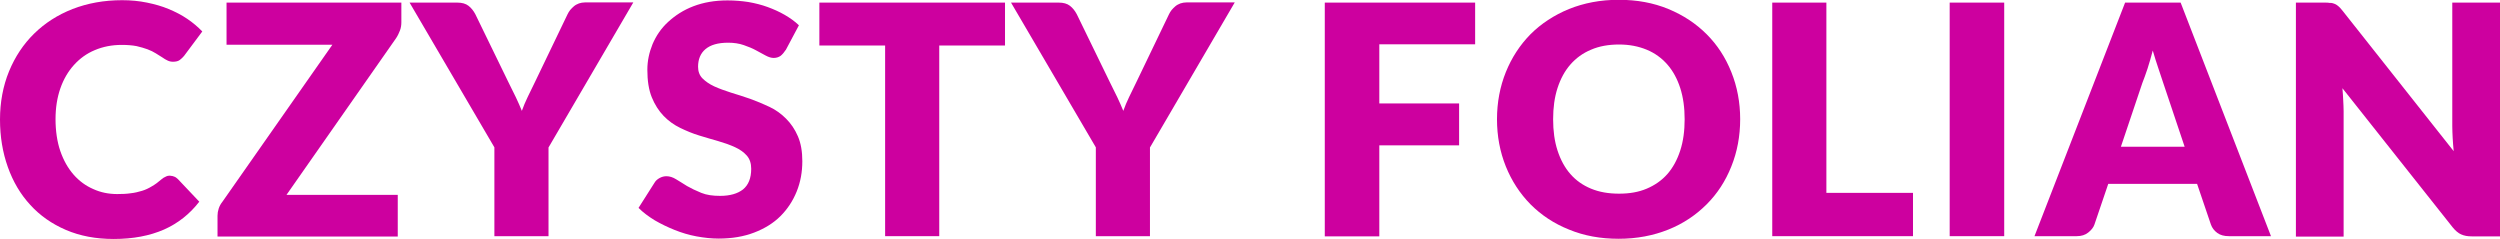
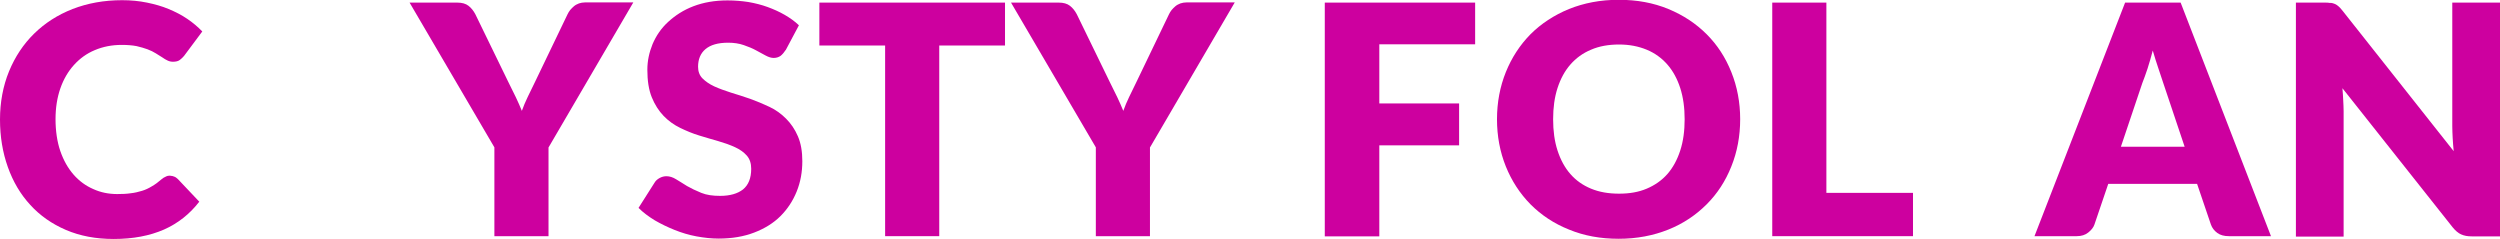
<svg xmlns="http://www.w3.org/2000/svg" id="Warstwa_2" viewBox="0 0 124.7 11.91">
  <defs>
    <style>.cls-1{fill:#cd009f;}</style>
  </defs>
  <g id="Layer_1">
    <g>
      <path class="cls-1" d="m8.5,8.77c.06,0,.13.01.19.04.06.02.13.07.18.12l1.07,1.13c-.47.61-1.06,1.08-1.76,1.39-.71.31-1.54.47-2.51.47-.89,0-1.68-.15-2.38-.45s-1.3-.72-1.78-1.25c-.49-.53-.86-1.16-1.12-1.89-.26-.73-.39-1.52-.39-2.37s.15-1.67.45-2.4c.3-.73.72-1.36,1.25-1.88.54-.53,1.18-.94,1.92-1.23.75-.29,1.57-.44,2.47-.44.44,0,.85.04,1.24.12s.75.18,1.08.32c.34.14.65.3.93.49s.53.4.75.63l-.91,1.22c-.06.07-.13.14-.21.2-.08.06-.19.09-.34.09-.1,0-.19-.02-.27-.06-.08-.04-.18-.09-.27-.16-.1-.06-.2-.13-.32-.2-.11-.07-.25-.14-.41-.2-.16-.06-.34-.11-.55-.16-.21-.04-.46-.06-.74-.06-.49,0-.94.09-1.34.26-.41.17-.75.42-1.04.74-.29.32-.52.71-.68,1.17-.16.46-.24.97-.24,1.54s.08,1.13.24,1.59.38.85.66,1.17c.28.32.61.56.98.72.37.17.77.25,1.2.25.25,0,.47-.01.67-.04.2-.02.39-.07.56-.12s.34-.13.5-.23c.16-.09.32-.21.48-.35.06-.05.13-.1.21-.13.07-.04.15-.05.23-.05Z" />
-       <path class="cls-1" d="m20.02.13v.98c0,.14-.02.28-.07.41-.05.13-.11.26-.19.38l-5.47,7.82h5.55v2.08h-8.99v-1.04c0-.12.02-.24.06-.36.04-.12.1-.23.18-.33l5.49-7.84h-5.28V.13h8.72Z" />
      <path class="cls-1" d="m27.36,7.35v4.43h-2.7v-4.43L20.43.13h2.38c.23,0,.42.05.56.16.14.11.25.25.34.42l1.65,3.39c.13.27.26.52.37.75.11.23.21.46.3.68.08-.23.18-.46.29-.69.11-.23.23-.48.36-.74l1.63-3.39c.03-.07.08-.14.13-.21.06-.07.12-.13.19-.19.07-.06.15-.1.25-.14.09-.03.2-.05.31-.05h2.4l-4.22,7.22Z" />
      <path class="cls-1" d="m39.18,2.5c-.08.13-.16.22-.25.29-.09.06-.2.1-.34.1-.12,0-.25-.04-.4-.12-.14-.08-.3-.16-.48-.26s-.38-.18-.61-.26-.49-.12-.78-.12c-.51,0-.88.11-1.13.32s-.37.51-.37.88c0,.23.07.43.22.58.15.15.35.29.59.4.24.11.52.21.83.31.31.09.63.2.96.31.33.12.64.25.96.4s.59.35.83.59.44.53.59.88.22.76.22,1.24c0,.54-.09,1.04-.28,1.51-.19.47-.46.88-.81,1.23-.35.35-.79.62-1.31.82-.52.2-1.11.3-1.77.3-.36,0-.73-.04-1.11-.11-.38-.07-.74-.18-1.09-.32-.35-.14-.68-.3-.99-.48-.31-.19-.58-.39-.81-.62l.8-1.26c.06-.1.14-.17.25-.23.11-.06.22-.09.34-.09.16,0,.32.05.48.15.16.1.35.21.55.34.21.12.44.23.71.34s.58.15.94.15c.49,0,.87-.11,1.14-.32.27-.22.41-.56.41-1.03,0-.27-.07-.49-.22-.66s-.35-.31-.59-.42c-.24-.11-.52-.21-.83-.3-.31-.09-.63-.18-.95-.28-.33-.1-.64-.23-.95-.38-.31-.15-.59-.35-.83-.6s-.44-.56-.59-.93c-.15-.37-.22-.83-.22-1.37,0-.44.09-.86.26-1.28.18-.42.43-.79.78-1.11s.76-.59,1.26-.78,1.06-.29,1.7-.29c.36,0,.71.03,1.04.08.34.06.66.14.96.25.3.11.59.24.85.39.26.15.5.32.71.52l-.67,1.26Z" />
      <path class="cls-1" d="m50.13.13v2.14h-3.28v9.51h-2.7V2.27h-3.28V.13h9.26Z" />
      <path class="cls-1" d="m57.36,7.35v4.43h-2.7v-4.43L50.43.13h2.38c.23,0,.42.05.56.16.14.11.25.25.34.42l1.65,3.39c.13.27.26.52.37.75.11.23.21.46.3.68.08-.23.18-.46.29-.69.11-.23.23-.48.36-.74l1.63-3.39c.03-.07.08-.14.13-.21.06-.07.12-.13.19-.19.07-.06.15-.1.25-.14.09-.03.2-.05.31-.05h2.4l-4.22,7.22Z" />
      <path class="cls-1" d="m73.58.13v2.08h-4.78v2.95h3.98v2.09h-3.98v4.54h-2.72V.13h7.5Z" />
      <path class="cls-1" d="m86.8,5.95c0,.84-.15,1.63-.44,2.35-.29.73-.7,1.36-1.23,1.89s-1.16.96-1.91,1.26-1.57.46-2.48.46-1.73-.15-2.48-.46c-.75-.3-1.38-.72-1.92-1.26-.53-.54-.94-1.17-1.23-1.89-.29-.72-.44-1.51-.44-2.35s.15-1.63.44-2.35c.29-.72.7-1.35,1.23-1.89.53-.53,1.17-.95,1.92-1.26.75-.3,1.57-.46,2.48-.46s1.73.15,2.48.46,1.38.73,1.91,1.26.94,1.16,1.23,1.89c.29.72.44,1.51.44,2.34Zm-2.77,0c0-.58-.07-1.09-.22-1.56-.15-.46-.36-.85-.64-1.17-.28-.32-.62-.57-1.03-.74-.41-.17-.87-.26-1.38-.26s-.99.08-1.4.26c-.41.17-.75.42-1.03.74-.28.32-.49.71-.64,1.17-.15.46-.22.98-.22,1.56s.07,1.1.22,1.56c.15.46.36.85.64,1.17.28.32.62.56,1.03.73s.87.25,1.4.25.98-.08,1.38-.25.75-.41,1.03-.73c.28-.32.49-.71.64-1.17.15-.46.22-.98.22-1.56Z" />
      <path class="cls-1" d="m91.1,9.62h4.32v2.16h-7.02V.13h2.7v9.5Z" />
-       <path class="cls-1" d="m99.97,11.78h-2.72V.13h2.72v11.66Z" />
      <path class="cls-1" d="m113.28,11.78h-2.1c-.24,0-.43-.05-.58-.16s-.26-.25-.32-.42l-.69-2.03h-4.43l-.69,2.03c-.05.15-.16.28-.31.4-.15.12-.34.18-.57.18h-2.11L106,.13h2.77l4.51,11.66Zm-7.49-4.46h3.18l-1.07-3.19c-.07-.2-.15-.44-.24-.72-.09-.27-.19-.57-.28-.89-.09.33-.17.63-.26.9s-.18.52-.26.72l-1.07,3.18Z" />
      <path class="cls-1" d="m116.25.14c.08.01.15.03.22.06.06.03.13.07.18.12.06.05.12.12.2.22l5.54,7c-.02-.22-.04-.44-.05-.65-.01-.21-.02-.41-.02-.6V.13h2.38v11.66h-1.41c-.21,0-.38-.03-.53-.1-.14-.06-.28-.18-.42-.35l-5.5-6.94c.02.2.03.4.04.6.01.19.02.38.02.55v6.25h-2.38V.13h1.42c.12,0,.22,0,.3.02Z" />
    </g>
  </g>
</svg>